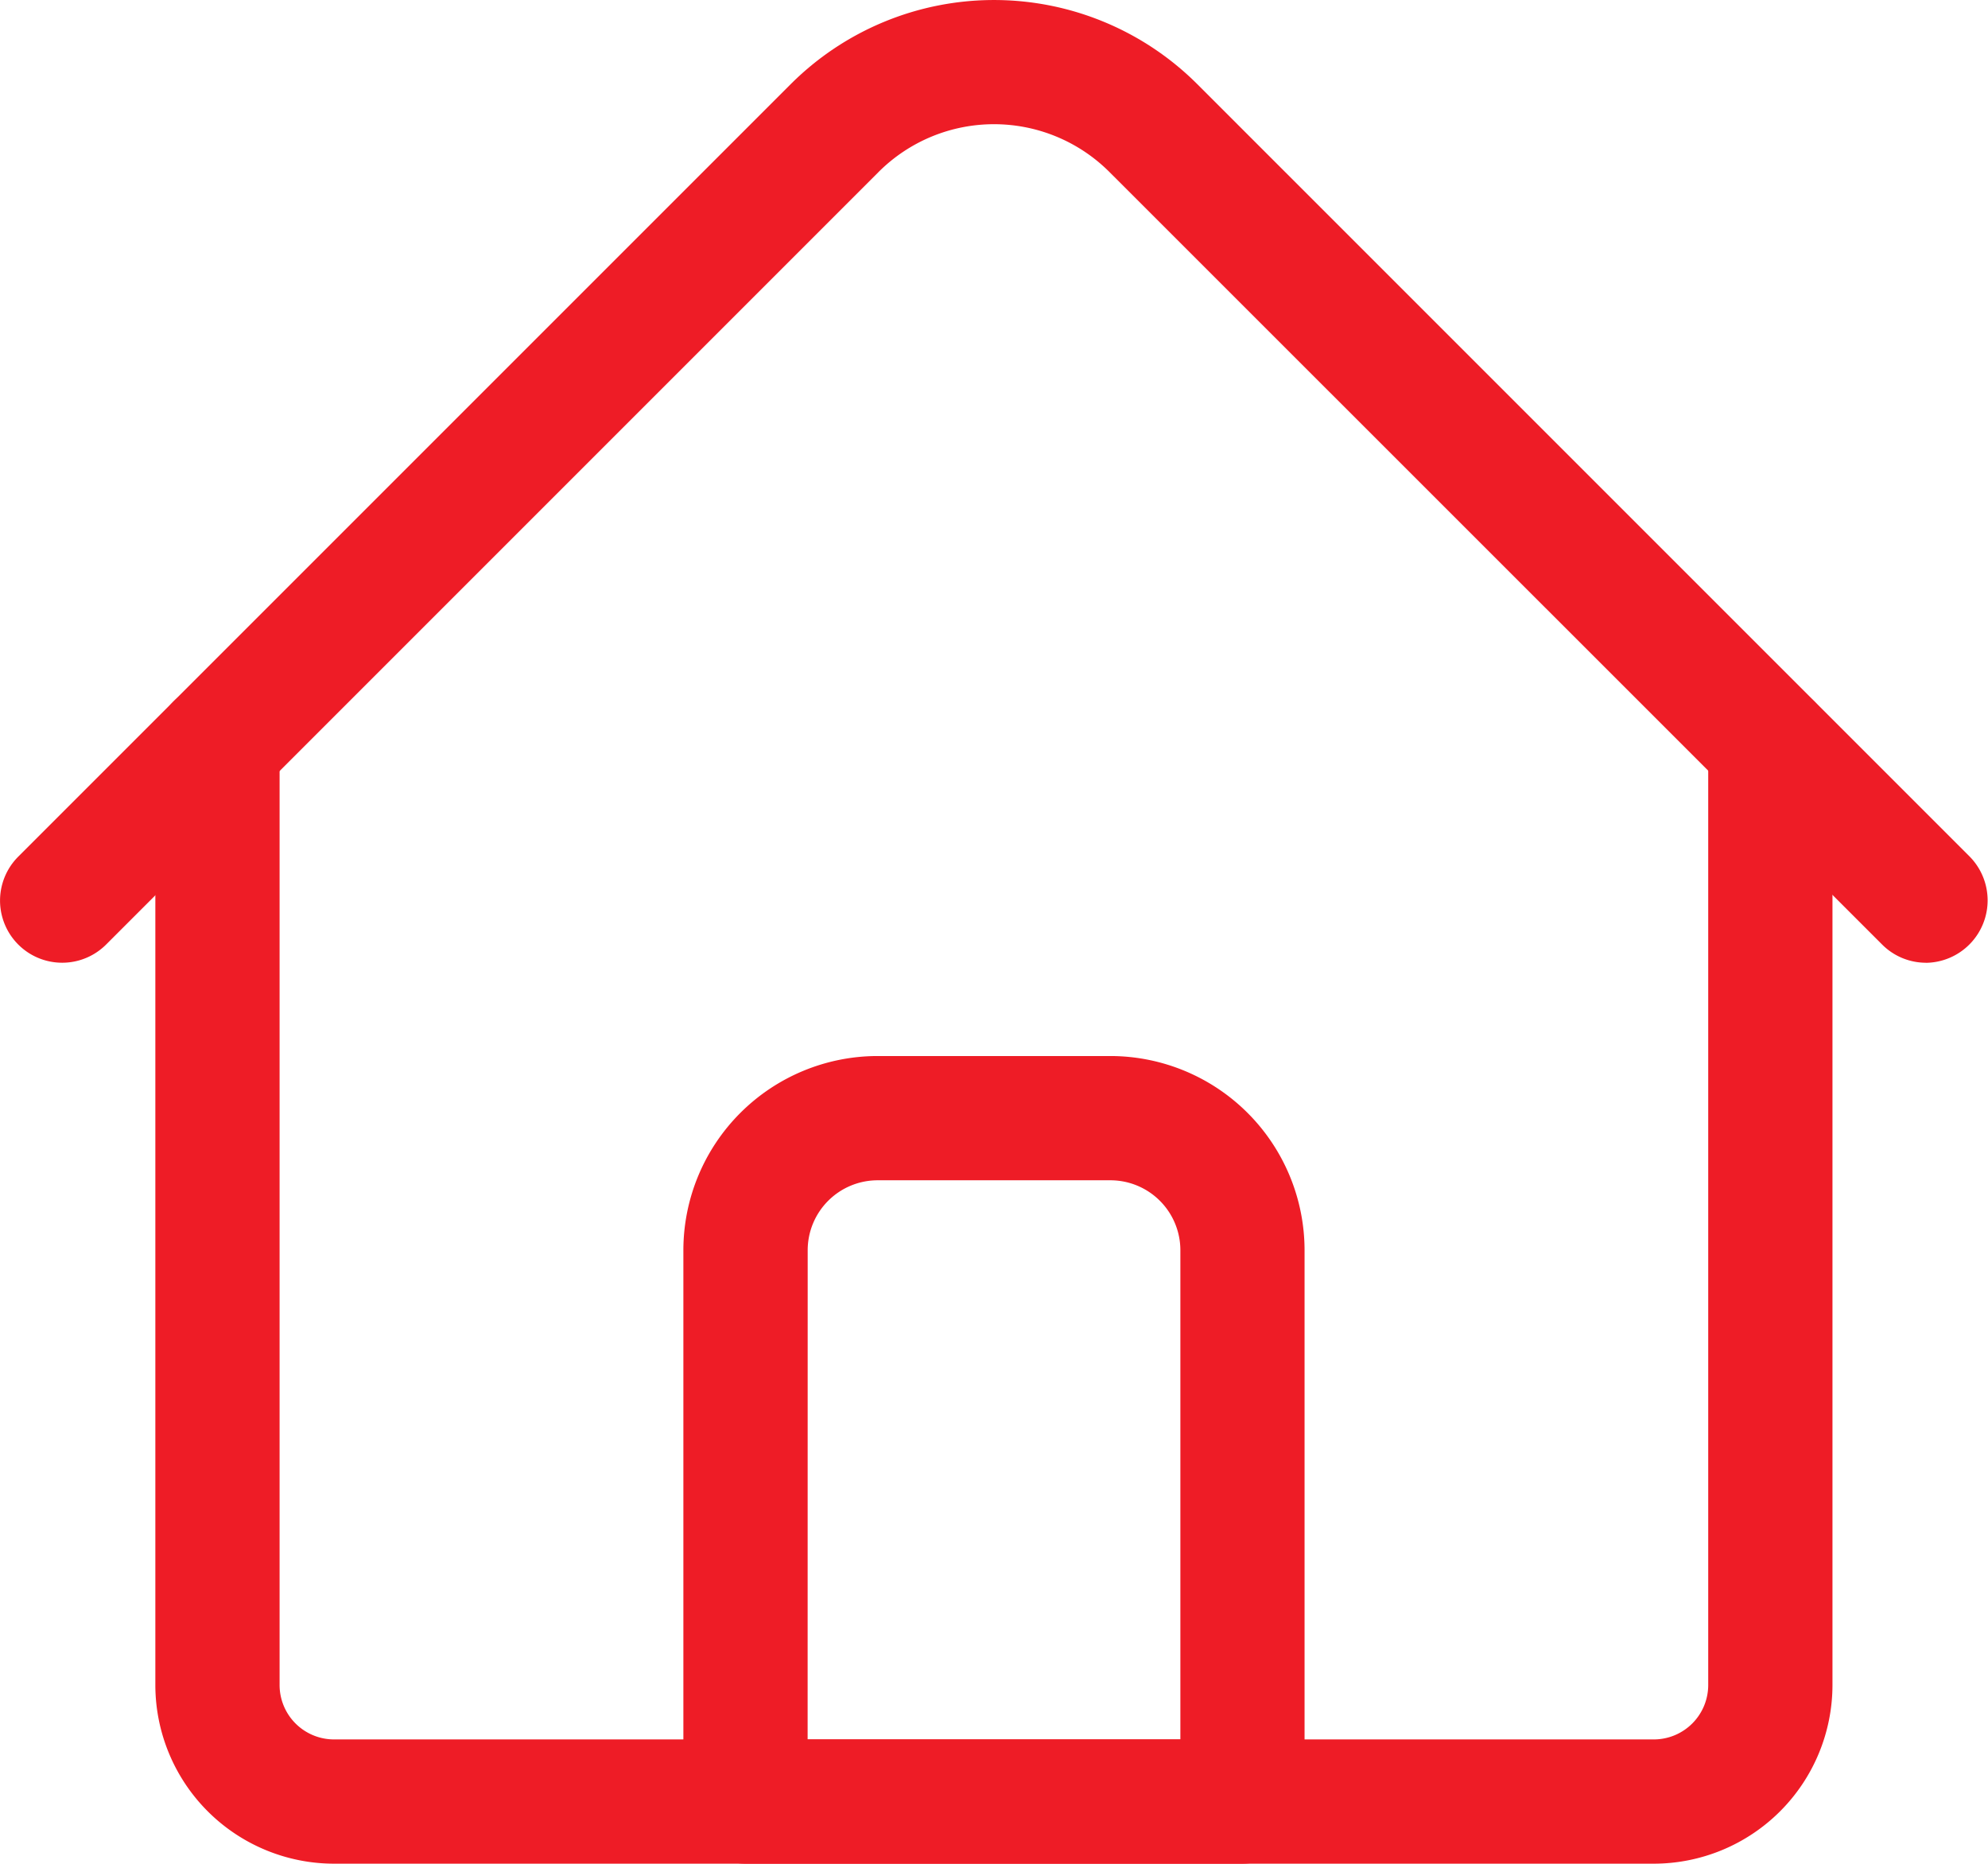
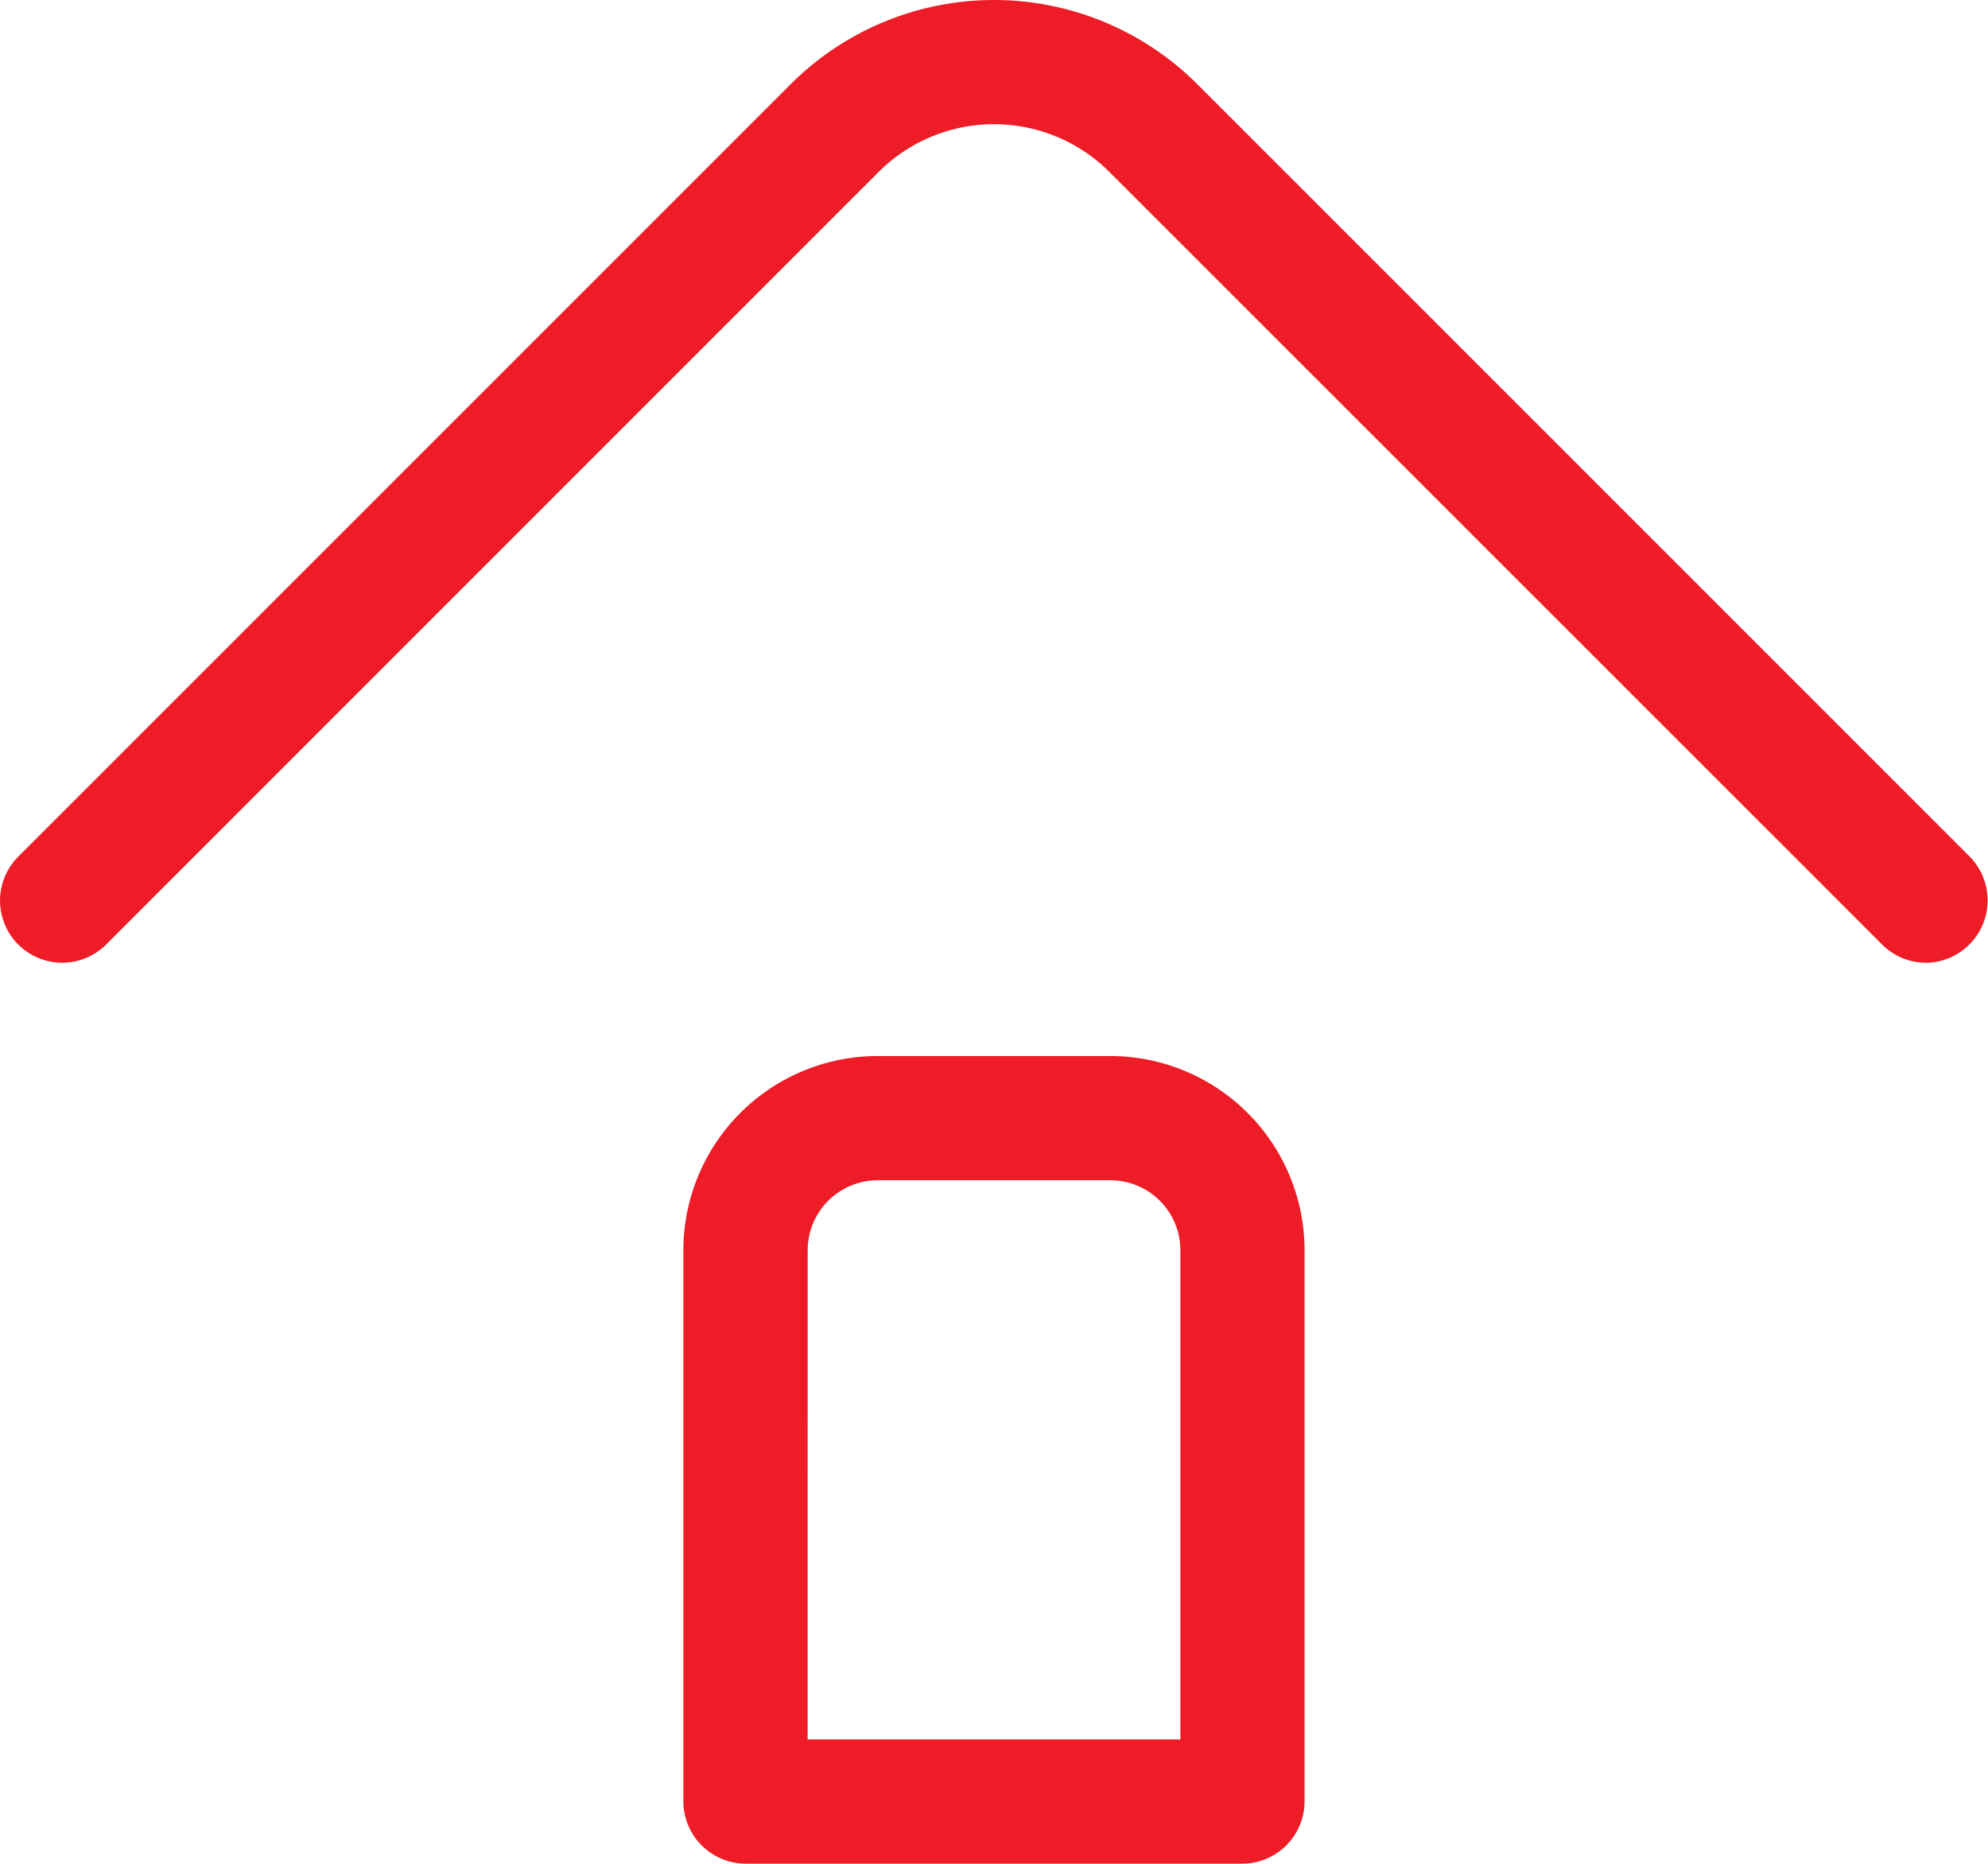
<svg xmlns="http://www.w3.org/2000/svg" width="31.84" height="29.848" viewBox="0 0 31.84 29.848" preserveAspectRatio="none">
  <defs>
    <style>
      .cls-1 {
        fill: #ee1c26;
      }
    </style>
  </defs>
  <g id="home" transform="translate(0 -16.017)">
-     <path id="パス_486" data-name="パス 486" class="cls-1" d="M64,210.869H42.861A2.864,2.864,0,0,1,40,208.008v-15.05a.995.995,0,1,1,1.99,0v15.05a.872.872,0,0,0,.871.871H64a.872.872,0,0,0,.871-.871v-15.05a.995.995,0,1,1,1.99,0v15.05A2.864,2.864,0,0,1,64,210.869Z" transform="translate(-37.512 -165.004)" />
    <path id="パス_487" data-name="パス 487" class="cls-1" d="M30.845,31.436a.992.992,0,0,1-.7-.291L17.767,18.77a2.615,2.615,0,0,0-3.694,0L1.7,31.144A.995.995,0,1,1,.292,29.737L12.666,17.363a4.607,4.607,0,0,1,6.508,0L31.548,29.737a1,1,0,0,1-.7,1.7Z" transform="translate(0)" />
    <path id="パス_488" data-name="パス 488" class="cls-1" d="M184.955,300.918h-7.96a1,1,0,0,1-.995-.995v-8.831a3.113,3.113,0,0,1,3.109-3.109h3.731a3.113,3.113,0,0,1,3.109,3.109v8.831A1,1,0,0,1,184.955,300.918Zm-6.965-1.99h5.97v-7.836a1.121,1.121,0,0,0-1.119-1.119h-3.731a1.121,1.121,0,0,0-1.119,1.119Z" transform="translate(-165.055 -255.053)" />
  </g>
</svg>